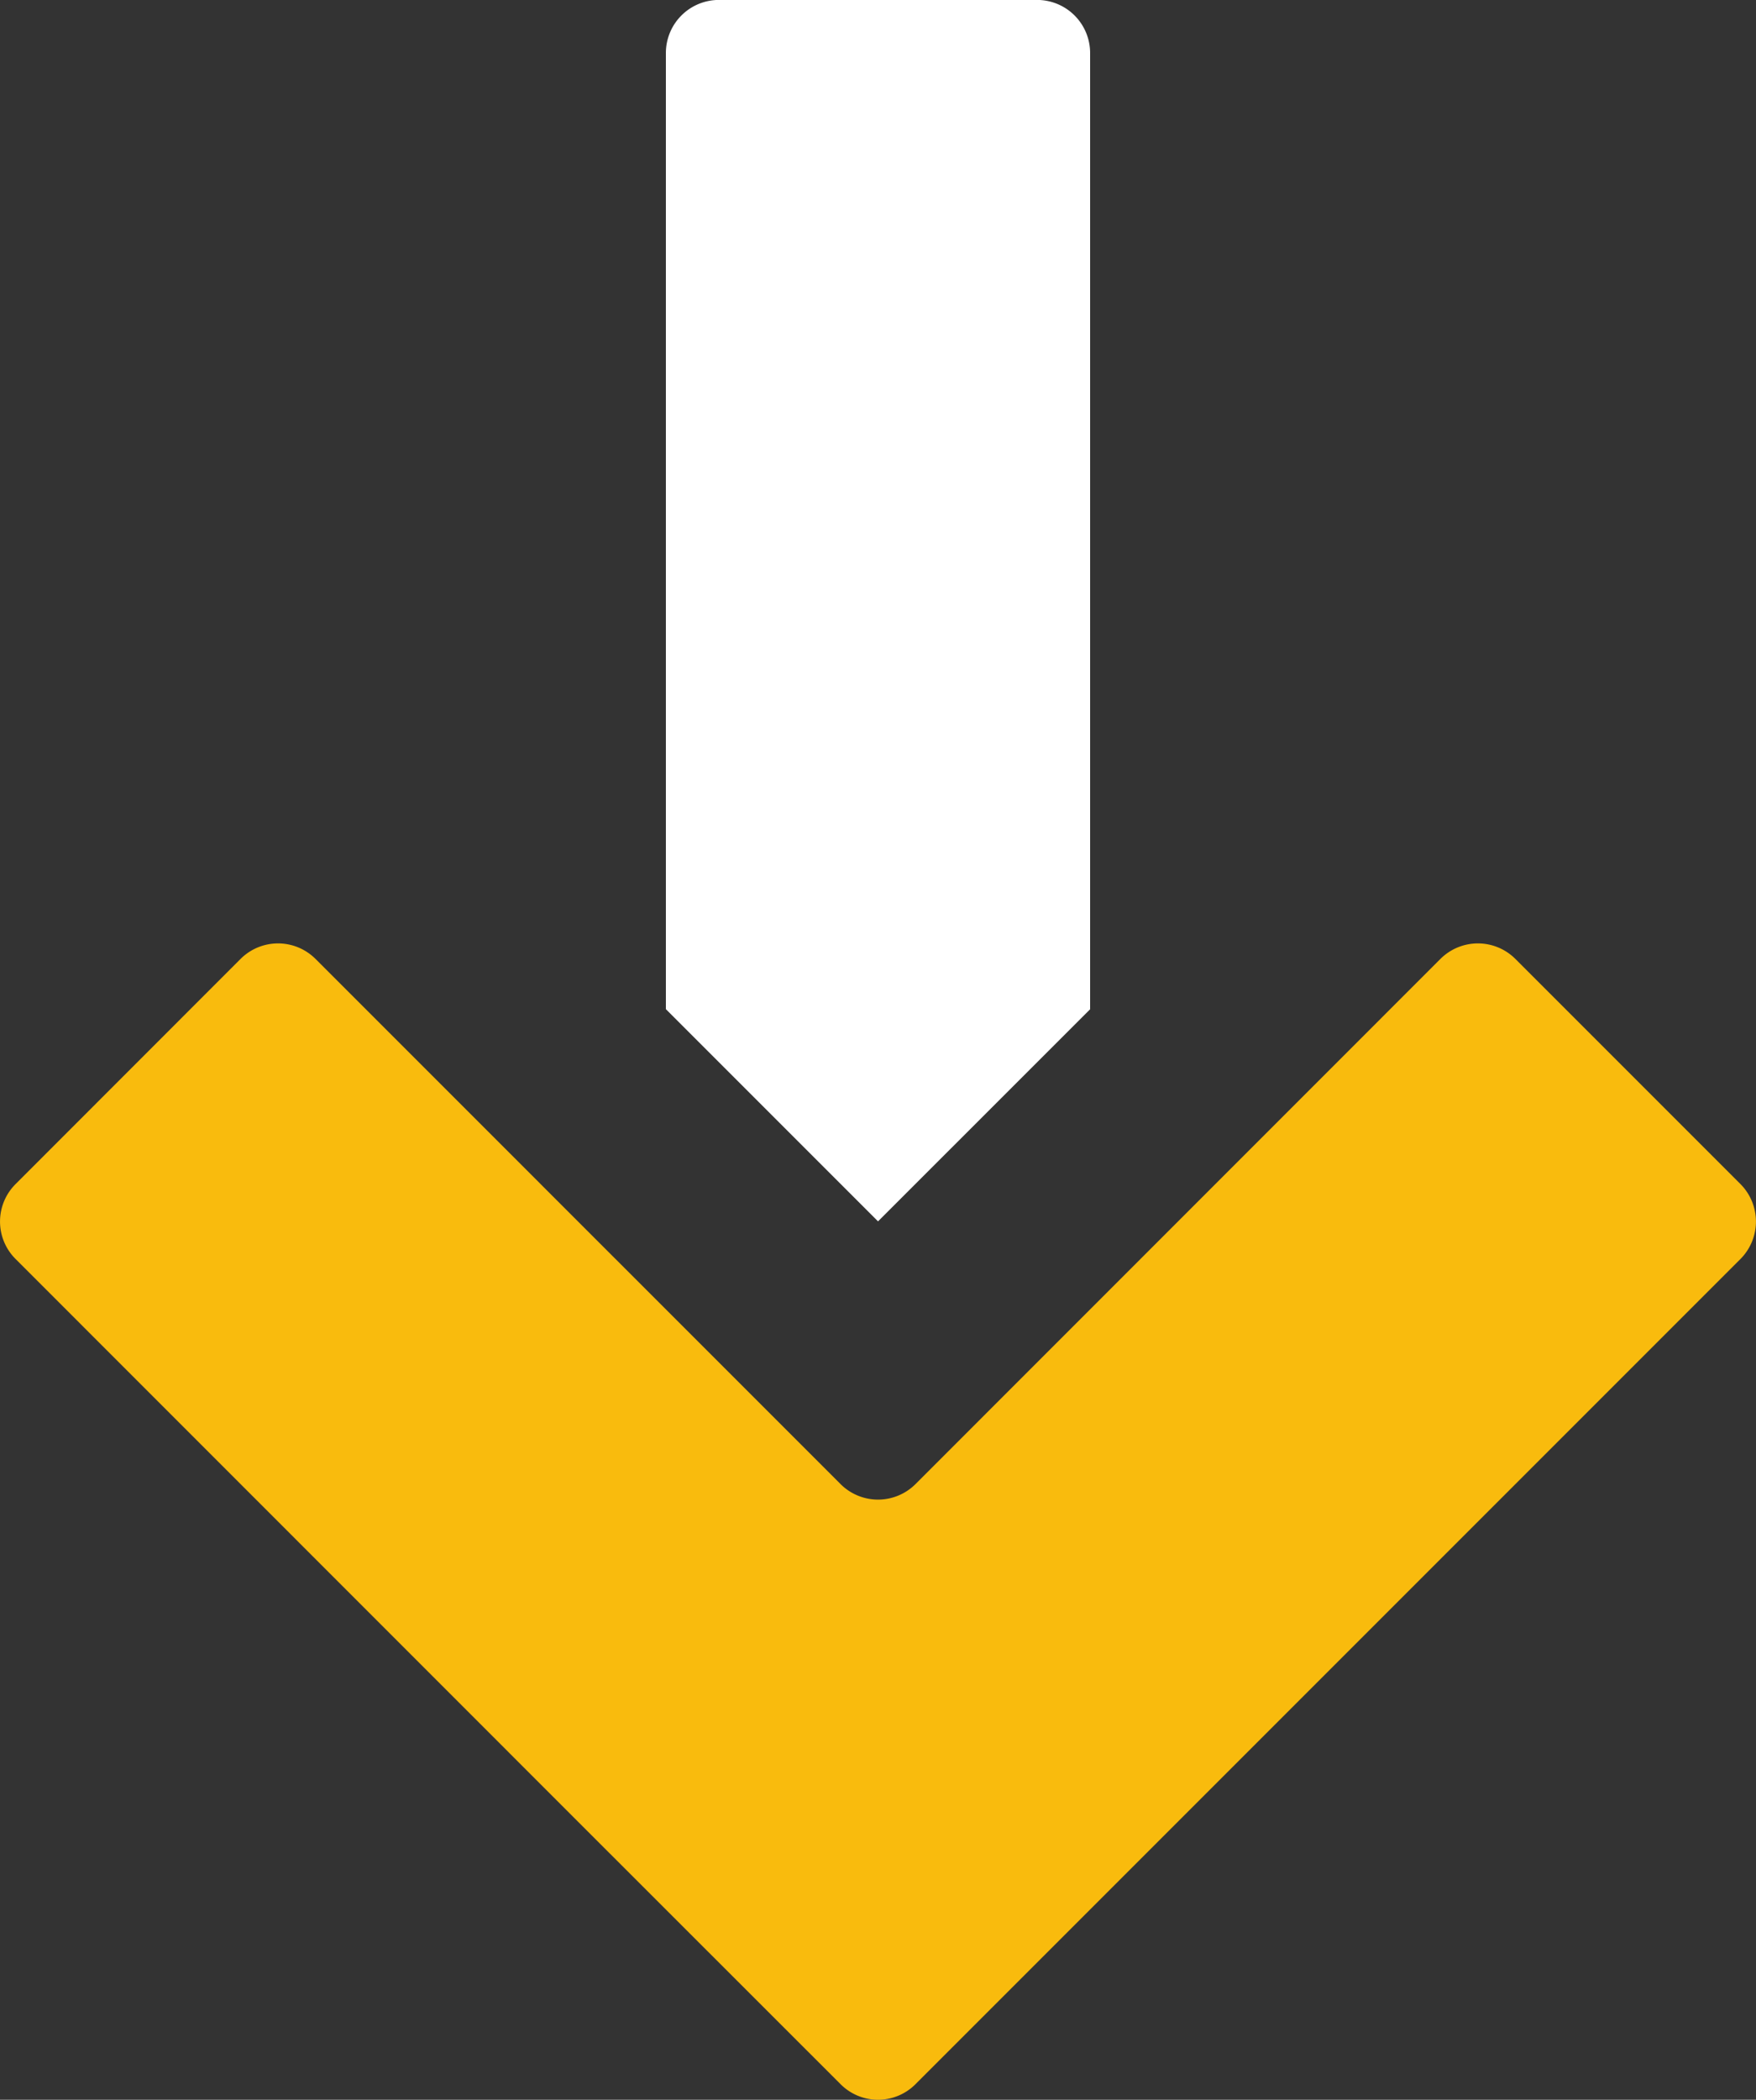
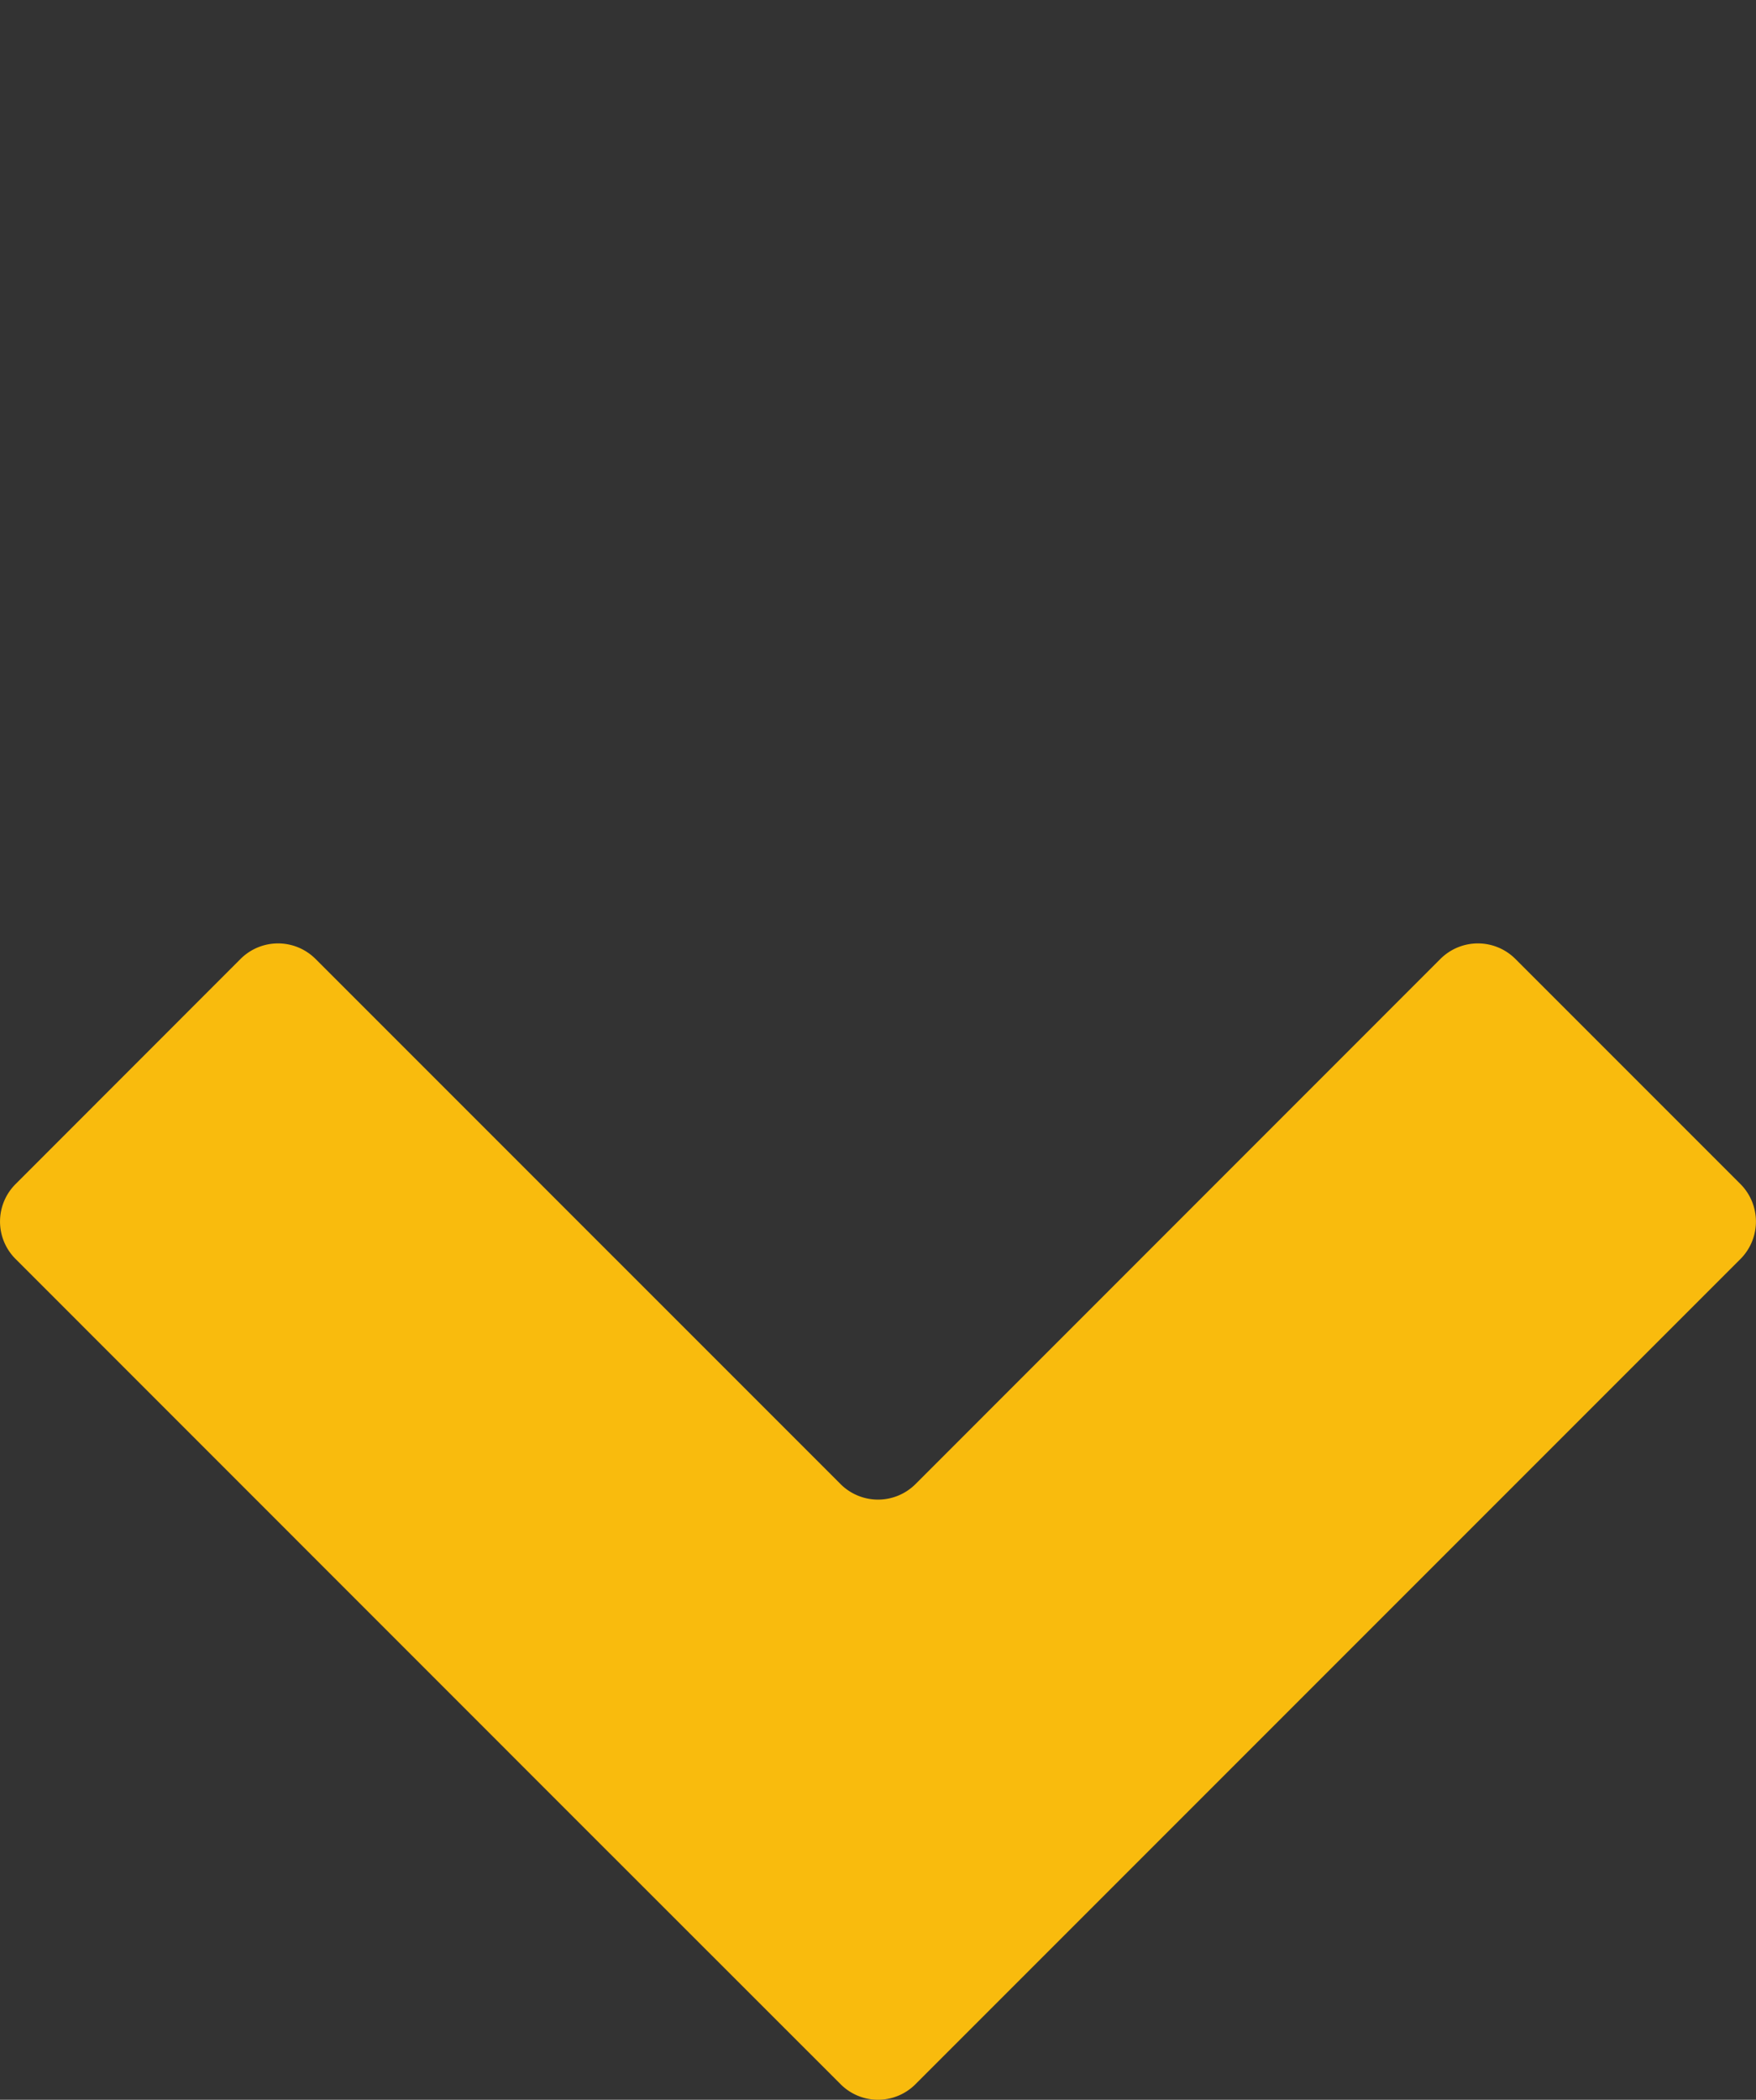
<svg xmlns="http://www.w3.org/2000/svg" width="28.673" height="34.278" viewBox="0 0 28.673 34.278">
  <rect x="0" y="0" width="28.673" height="34.278" fill="#333333" stroke="none" />
  <g id="icon_Arrowdown" transform="translate(0 34.278) rotate(-90)">
-     <path id="路径_33" data-name="路径 33" d="M19.073,0H3.464L0,3.464,3.462,6.927H19.073a.866.866,0,0,0,.866-.866V.866A.866.866,0,0,0,19.073,0Z" transform="translate(14.34 10.873)" fill="#fff" />
    <path id="路径_34" data-name="路径 34" d="M18.624,3.928,14.949.255a.863.863,0,0,0-1.224,0L4.541,9.437.255,13.725a.863.863,0,0,0,0,1.224l4.286,4.286h0l9.184,9.184a.867.867,0,0,0,1.224,0l3.675-3.675a.866.866,0,0,0,0-1.224l-8.573-8.571a.866.866,0,0,1,0-1.224l8.573-8.573A.866.866,0,0,0,18.624,3.928Z" fill="#f9bb0d" />
  </g>
</svg>